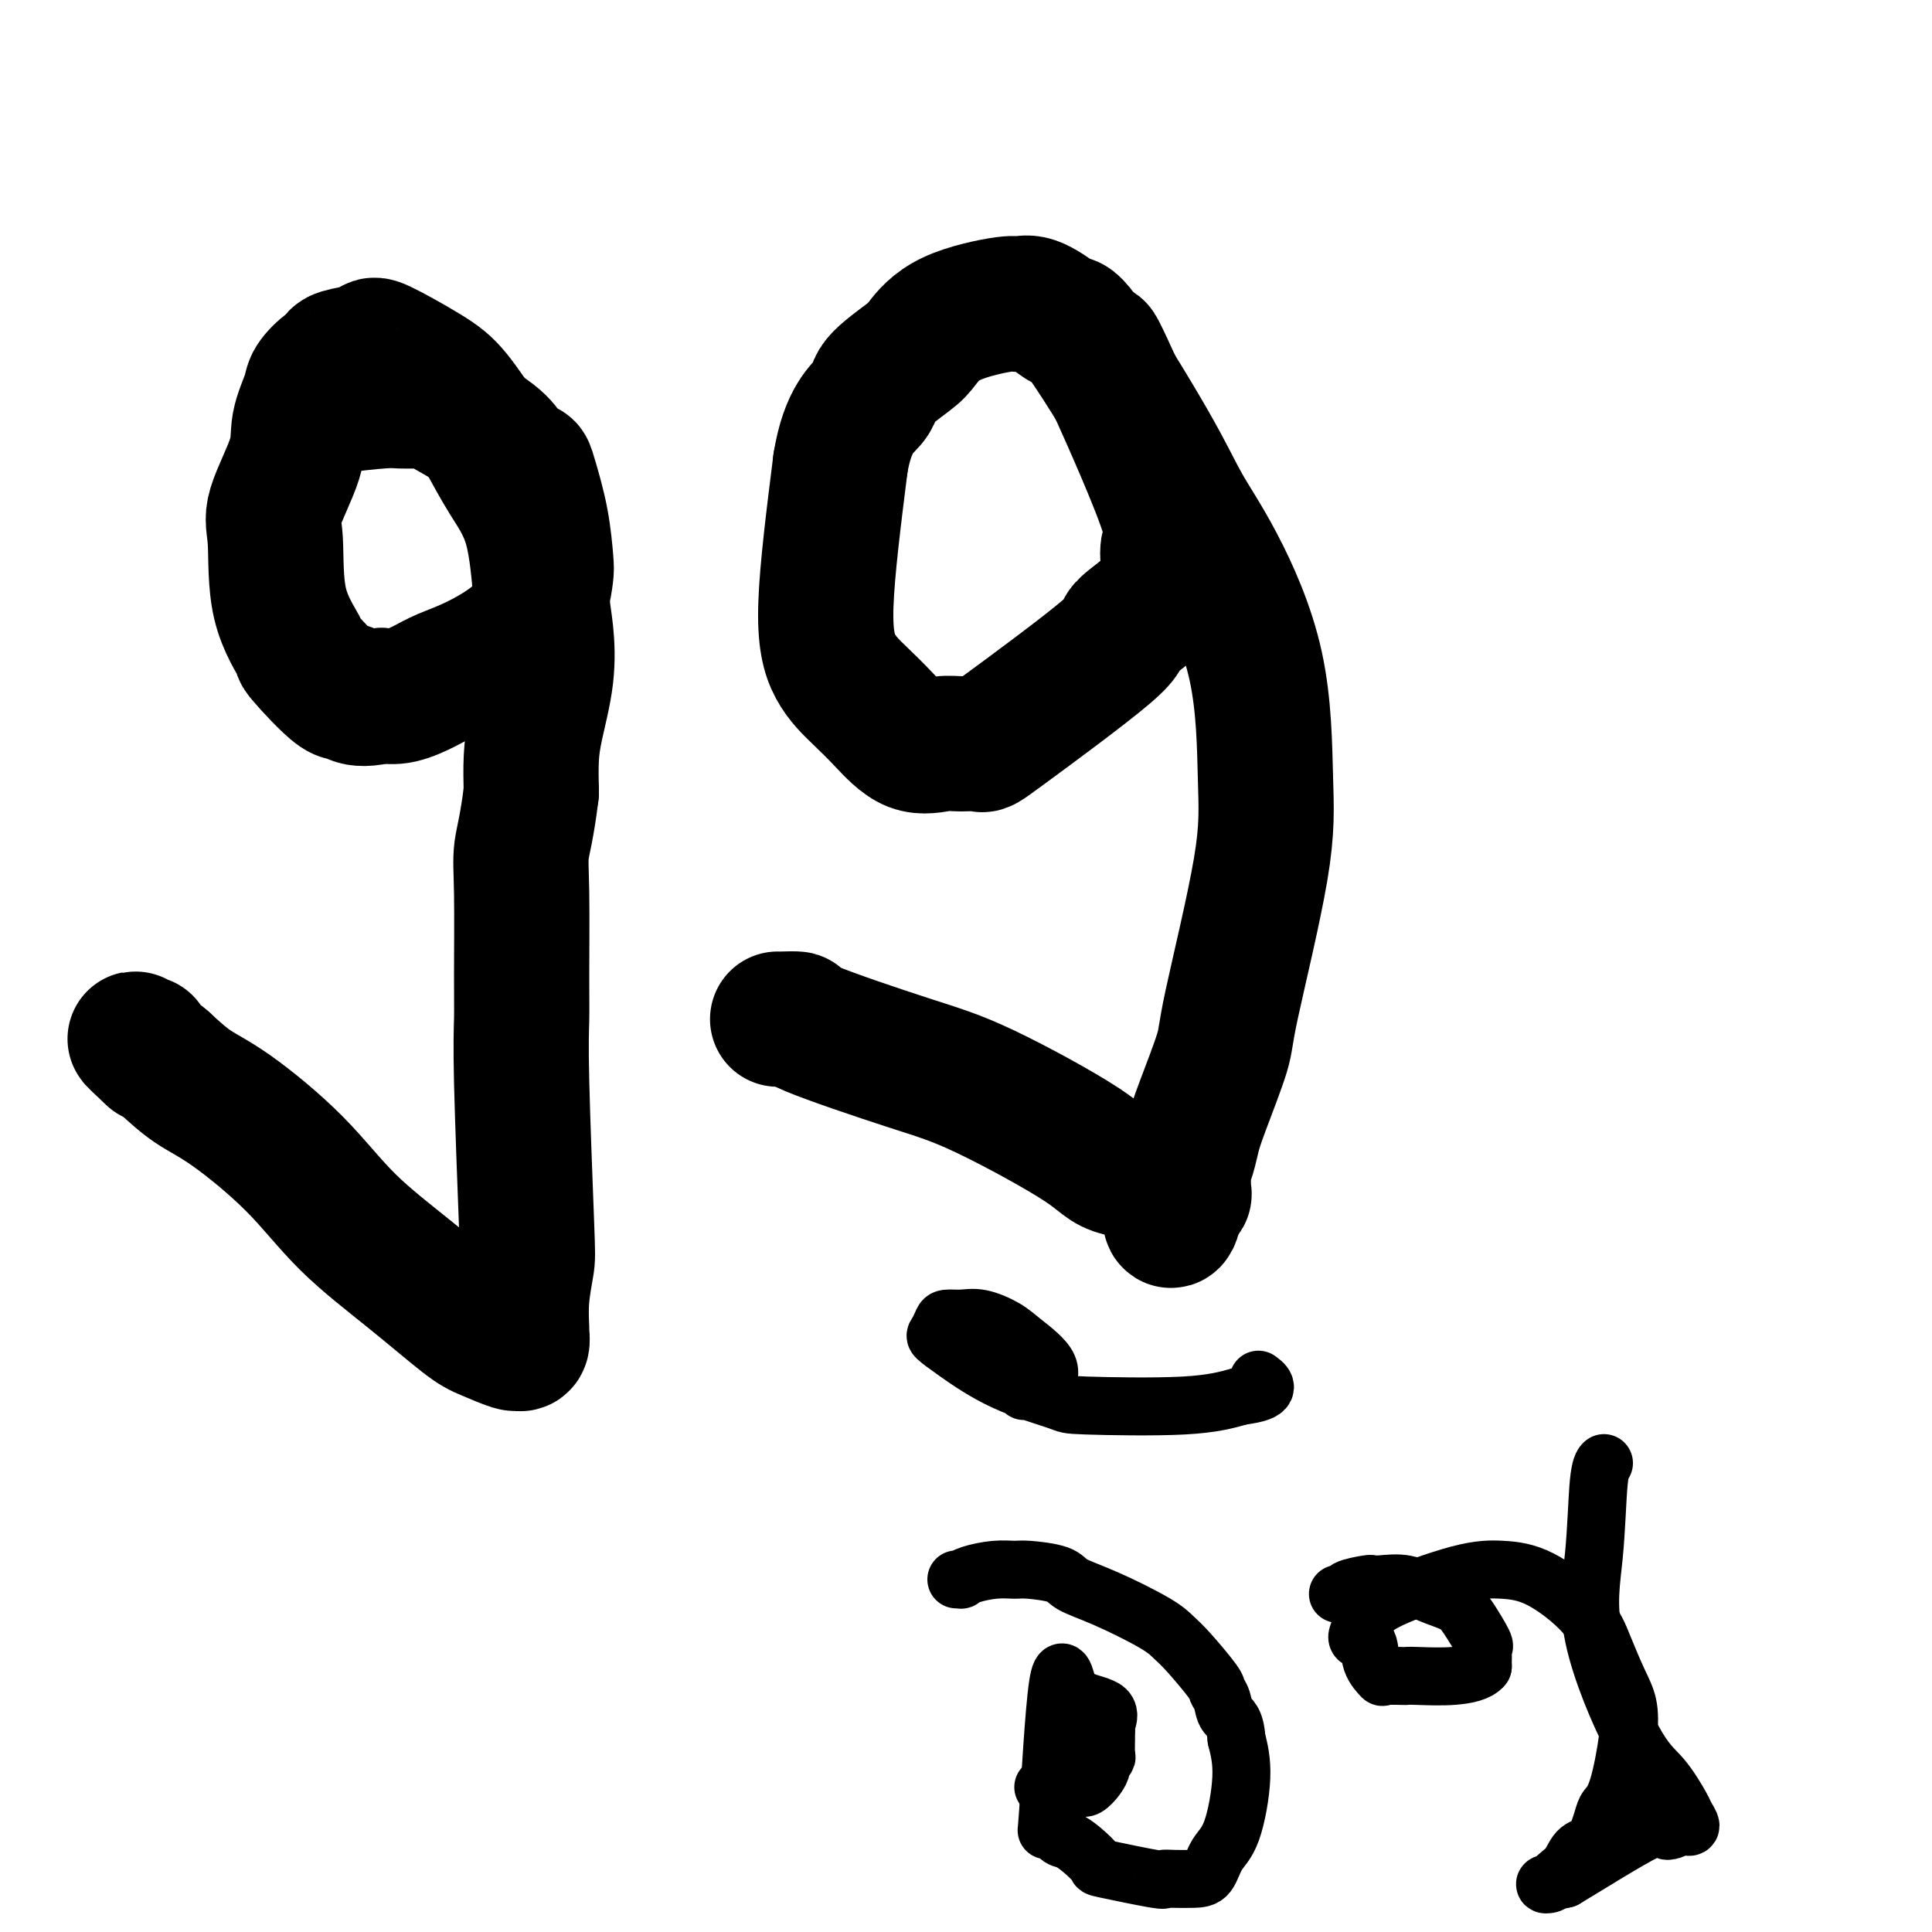
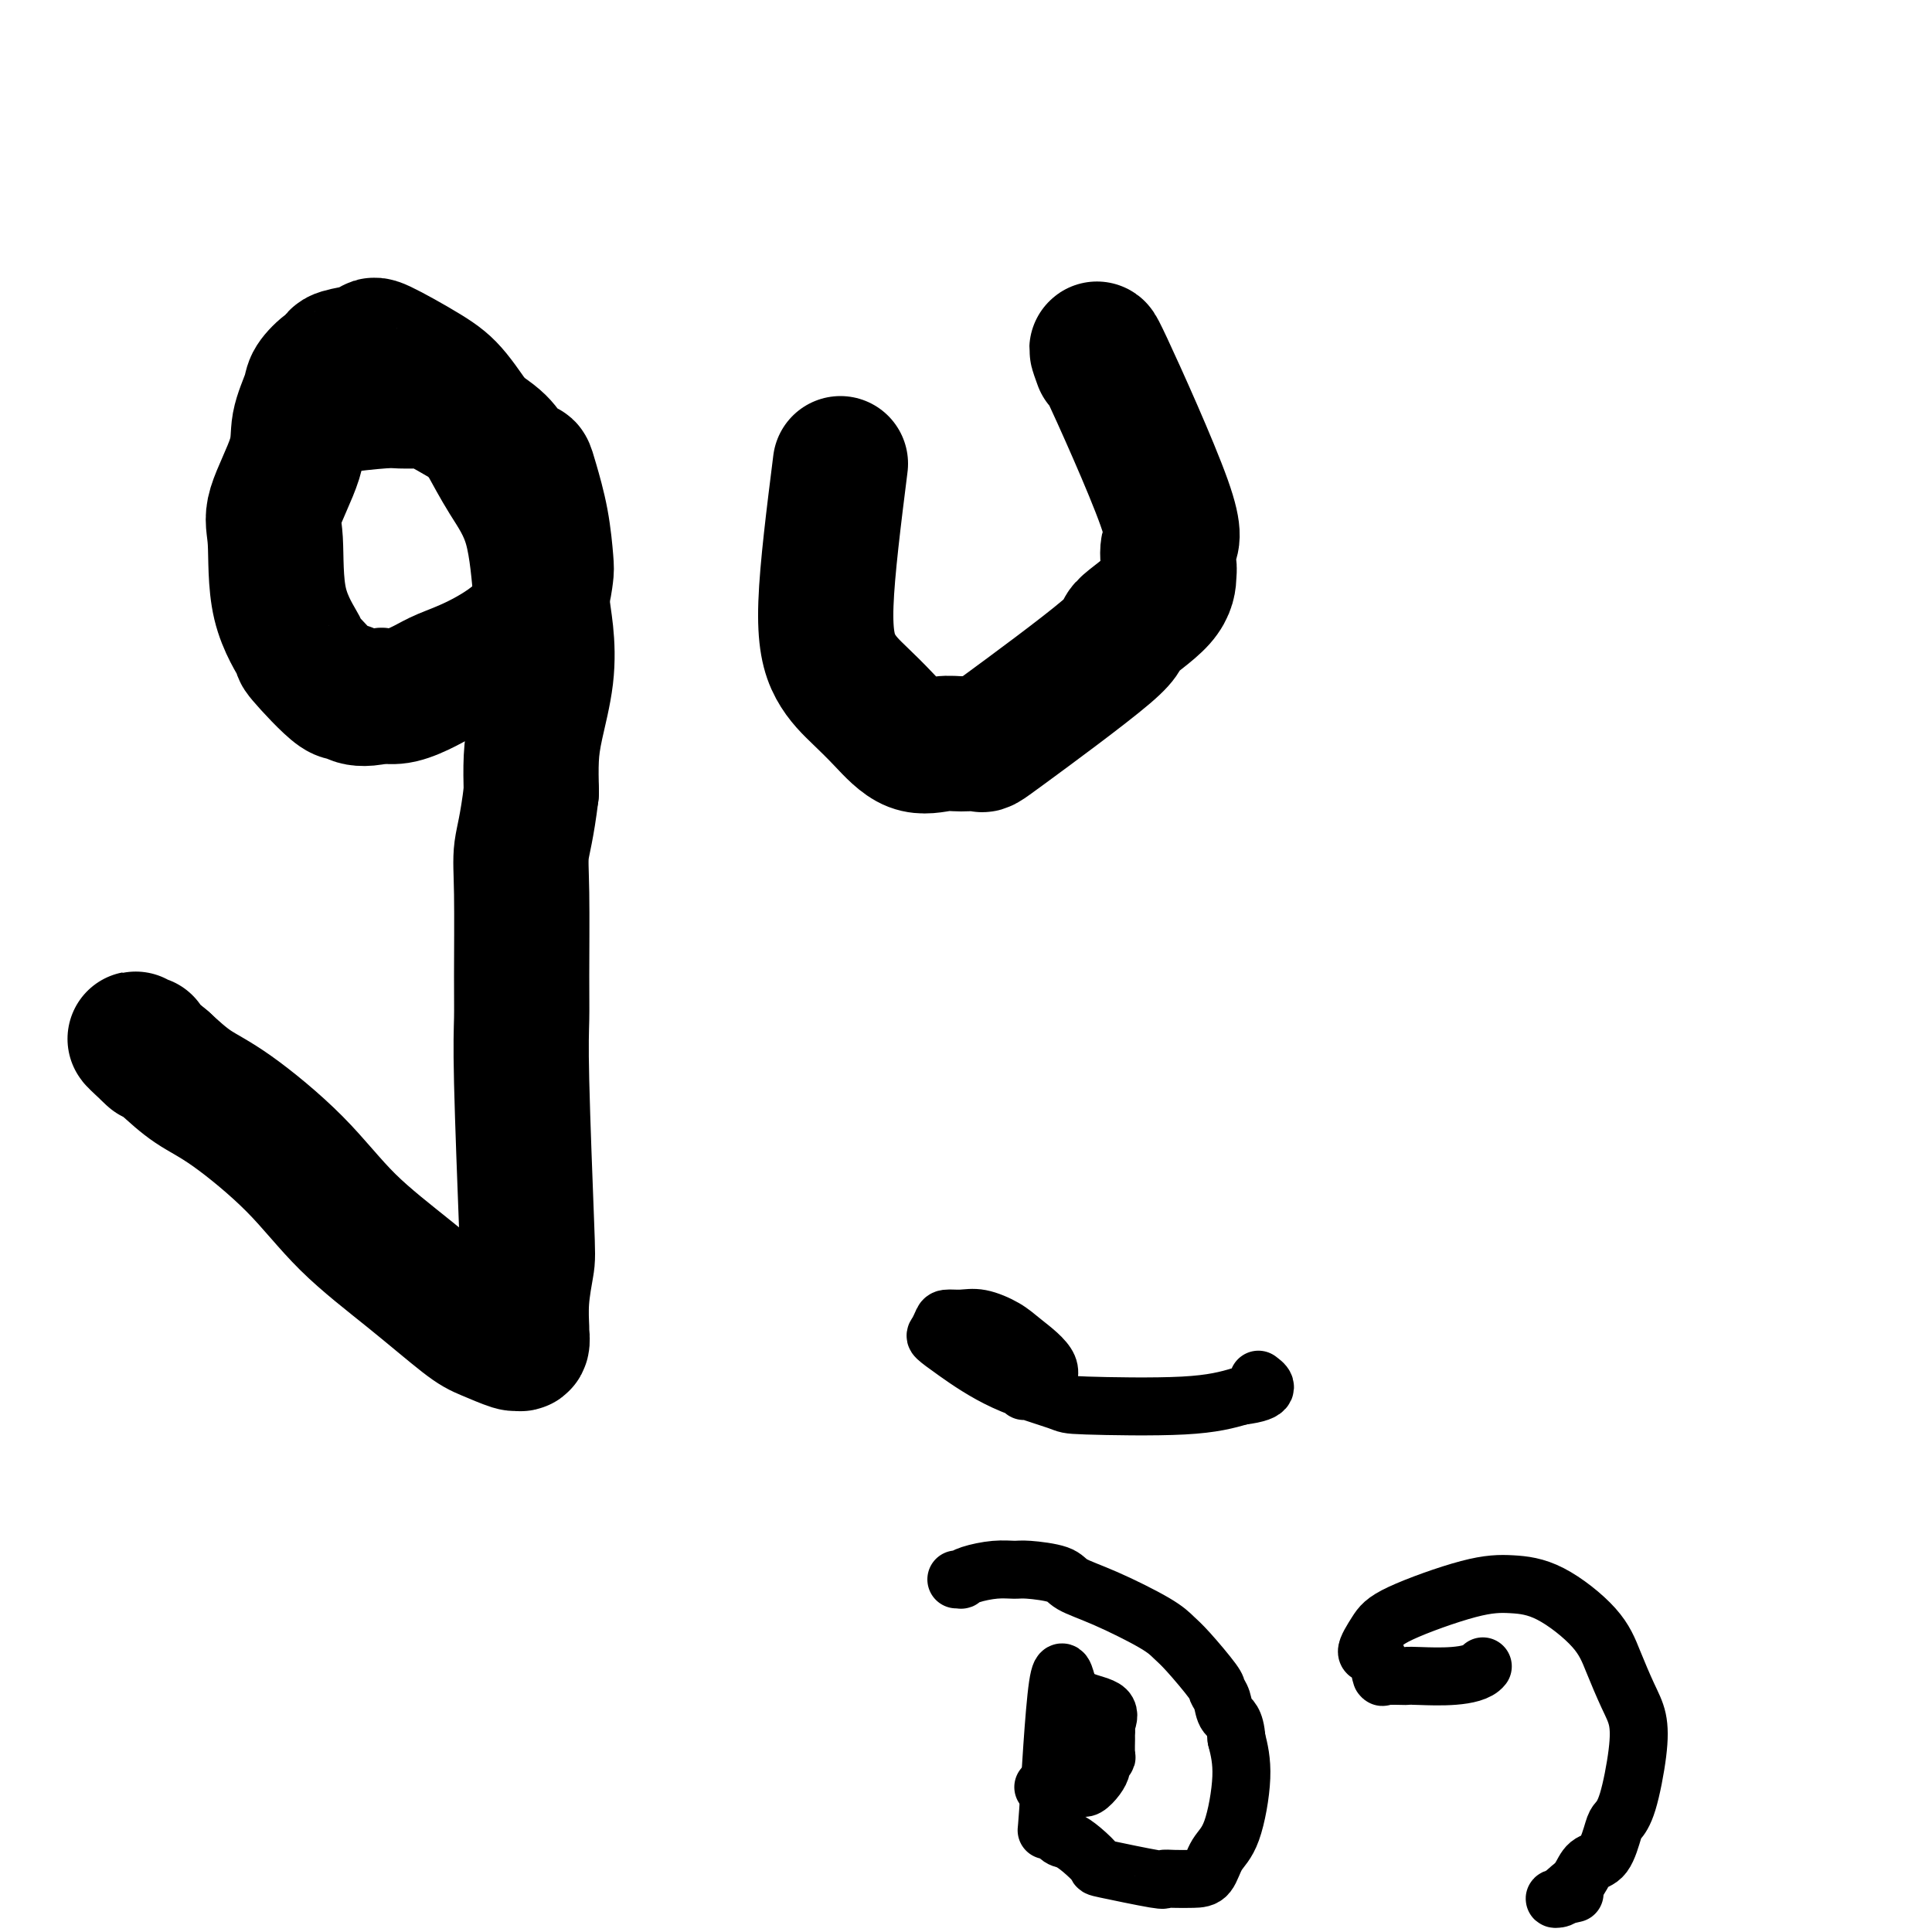
<svg xmlns="http://www.w3.org/2000/svg" viewBox="0 0 400 400" version="1.1">
  <g fill="none" stroke="#000000" stroke-width="28" stroke-linecap="round" stroke-linejoin="round">
    <path d="M65,86c0.754,-0.340 1.509,-0.680 2,-1c0.491,-0.320 0.720,-0.621 3,-1c2.280,-0.379 6.613,-0.835 9,-1c2.387,-0.165 2.828,-0.039 4,0c1.172,0.039 3.075,-0.010 4,0c0.925,0.010 0.871,0.077 1,0c0.129,-0.077 0.440,-0.299 3,1c2.560,1.299 7.367,4.119 10,6c2.633,1.881 3.090,2.824 4,4c0.910,1.176 2.272,2.584 3,3c0.728,0.416 0.823,-0.161 1,0c0.177,0.161 0.438,1.062 1,3c0.562,1.938 1.425,4.915 2,8c0.575,3.085 0.862,6.279 1,8c0.138,1.721 0.126,1.970 0,3c-0.126,1.030 -0.367,2.842 -1,5c-0.633,2.158 -1.660,4.663 -4,7c-2.340,2.337 -5.994,4.508 -9,6c-3.006,1.492 -5.362,2.307 -7,3c-1.638,0.693 -2.556,1.263 -4,2c-1.444,0.737 -3.412,1.639 -5,2c-1.588,0.361 -2.794,0.180 -4,0" />
    <path d="M79,144c-6.064,1.673 -6.725,-0.646 -7,-1c-0.275,-0.354 -0.164,1.255 -2,0c-1.836,-1.255 -5.620,-5.376 -7,-7c-1.380,-1.624 -0.355,-0.751 -1,-2c-0.645,-1.249 -2.959,-4.621 -4,-9c-1.041,-4.379 -0.808,-9.764 -1,-13c-0.192,-3.236 -0.810,-4.322 0,-7c0.810,-2.678 3.049,-6.949 4,-10c0.951,-3.051 0.613,-4.883 1,-7c0.387,-2.117 1.498,-4.518 2,-6c0.502,-1.482 0.395,-2.046 1,-3c0.605,-0.954 1.921,-2.297 3,-3c1.079,-0.703 1.921,-0.767 2,-1c0.079,-0.233 -0.605,-0.635 0,-1c0.605,-0.365 2.498,-0.692 4,-1c1.502,-0.308 2.612,-0.597 3,-1c0.388,-0.403 0.052,-0.918 2,0c1.948,0.918 6.179,3.271 9,5c2.821,1.729 4.233,2.835 6,5c1.767,2.165 3.888,5.390 5,7c1.112,1.610 1.215,1.606 2,3c0.785,1.394 2.250,4.185 4,7c1.750,2.815 3.783,5.655 5,10c1.217,4.345 1.619,10.197 2,14c0.381,3.803 0.743,5.558 1,8c0.257,2.442 0.409,5.572 0,9c-0.409,3.428 -1.379,7.154 -2,10c-0.621,2.846 -0.892,4.813 -1,7c-0.108,2.187 -0.054,4.593 0,7" />
    <path d="M110,164c-0.917,7.521 -1.711,9.823 -2,12c-0.289,2.177 -0.074,4.229 0,9c0.074,4.771 0.007,12.261 0,17c-0.007,4.739 0.047,6.726 0,9c-0.047,2.274 -0.195,4.834 0,13c0.195,8.166 0.731,21.937 1,29c0.269,7.063 0.269,7.417 0,9c-0.269,1.583 -0.808,4.396 -1,7c-0.192,2.604 -0.037,5.001 0,6c0.037,0.999 -0.045,0.601 0,1c0.045,0.399 0.215,1.595 0,2c-0.215,0.405 -0.816,0.020 -1,0c-0.184,-0.020 0.051,0.324 -1,0c-1.051,-0.324 -3.386,-1.316 -5,-2c-1.614,-0.684 -2.506,-1.061 -5,-3c-2.494,-1.939 -6.591,-5.441 -11,-9c-4.409,-3.559 -9.129,-7.175 -13,-11c-3.871,-3.825 -6.893,-7.860 -11,-12c-4.107,-4.140 -9.298,-8.384 -13,-11c-3.702,-2.616 -5.915,-3.605 -8,-5c-2.085,-1.395 -4.043,-3.198 -6,-5" />
    <path d="M34,220c-10.211,-8.608 -4.737,-3.627 -3,-2c1.737,1.627 -0.263,-0.100 -1,-1c-0.737,-0.900 -0.211,-0.971 0,-1c0.211,-0.029 0.105,-0.014 0,0" />
    <path d="M228,75c-0.906,-2.505 -1.812,-5.011 1,1c2.812,6.011 9.342,20.538 12,28c2.658,7.462 1.445,7.860 1,9c-0.445,1.140 -0.121,3.023 0,4c0.121,0.977 0.038,1.047 0,2c-0.038,0.953 -0.031,2.787 -2,5c-1.969,2.213 -5.913,4.803 -7,6c-1.087,1.197 0.683,0.999 -4,5c-4.683,4.001 -15.819,12.200 -21,16c-5.181,3.800 -4.408,3.199 -5,3c-0.592,-0.199 -2.547,0.002 -4,0c-1.453,-0.002 -2.402,-0.208 -4,0c-1.598,0.208 -3.846,0.832 -6,0c-2.154,-0.832 -4.215,-3.118 -6,-5c-1.785,-1.882 -3.293,-3.360 -5,-5c-1.707,-1.640 -3.613,-3.441 -5,-6c-1.387,-2.559 -2.253,-5.874 -2,-13c0.253,-7.126 1.627,-18.063 3,-29" />
-     <path d="M174,96c1.481,-9.272 4.682,-11.453 6,-13c1.318,-1.547 0.752,-2.461 2,-4c1.248,-1.539 4.308,-3.704 6,-5c1.692,-1.296 2.015,-1.723 3,-3c0.985,-1.277 2.631,-3.404 6,-5c3.369,-1.596 8.461,-2.661 11,-3c2.539,-0.339 2.526,0.050 3,0c0.474,-0.050 1.434,-0.537 3,0c1.566,0.537 3.736,2.100 5,3c1.264,0.900 1.622,1.139 2,1c0.378,-0.139 0.777,-0.655 4,4c3.223,4.655 9.269,14.480 13,21c3.731,6.520 5.145,9.735 7,13c1.855,3.265 4.150,6.580 7,12c2.850,5.420 6.256,12.946 8,21c1.744,8.054 1.827,16.635 2,23c0.173,6.365 0.436,10.512 -1,19c-1.436,8.488 -4.569,21.316 -6,28c-1.431,6.684 -1.158,7.223 -2,10c-0.842,2.777 -2.800,7.792 -4,11c-1.200,3.208 -1.642,4.608 -2,6c-0.358,1.392 -0.630,2.776 -1,4c-0.370,1.224 -0.837,2.289 -1,3c-0.163,0.711 -0.023,1.067 0,2c0.023,0.933 -0.071,2.444 0,3c0.071,0.556 0.306,0.159 0,0c-0.306,-0.159 -1.153,-0.079 -2,0" />
-     <path d="M243,247c-2.173,10.630 1.396,3.705 0,0c-1.396,-3.705 -7.756,-4.190 -11,-5c-3.244,-0.810 -3.370,-1.944 -8,-5c-4.630,-3.056 -13.762,-8.034 -20,-11c-6.238,-2.966 -9.580,-3.919 -16,-6c-6.420,-2.081 -15.916,-5.290 -20,-7c-4.084,-1.710 -2.754,-1.922 -3,-2c-0.246,-0.078 -2.066,-0.021 -3,0c-0.934,0.021 -0.981,0.006 -1,0c-0.019,-0.006 -0.009,-0.003 0,0" />
  </g>
  <g fill="none" stroke="#000000" stroke-width="12" stroke-linecap="round" stroke-linejoin="round">
    <path d="M216,370c0.309,-0.000 0.618,-0.000 1,0c0.382,0.000 0.836,0.002 2,0c1.164,-0.002 3.036,-0.006 4,0c0.964,0.006 1.019,0.023 1,0c-0.019,-0.023 -0.111,-0.086 0,0c0.111,0.086 0.426,0.321 1,0c0.574,-0.321 1.408,-1.197 2,-2c0.592,-0.803 0.943,-1.532 1,-2c0.057,-0.468 -0.181,-0.674 0,-1c0.181,-0.326 0.781,-0.770 1,-1c0.219,-0.230 0.058,-0.245 0,-1c-0.058,-0.755 -0.011,-2.251 0,-3c0.011,-0.749 -0.013,-0.752 0,-1c0.013,-0.248 0.064,-0.740 0,-1c-0.064,-0.260 -0.244,-0.286 0,-1c0.244,-0.714 0.912,-2.115 0,-3c-0.912,-0.885 -3.403,-1.253 -5,-2c-1.597,-0.747 -2.298,-1.874 -3,-3" />
    <path d="M221,349c-1.262,-0.884 -0.417,-0.594 0,0c0.417,0.594 0.405,1.490 0,0c-0.405,-1.490 -1.203,-5.367 -2,0c-0.797,5.367 -1.593,19.979 -2,26c-0.407,6.021 -0.427,3.452 0,3c0.427,-0.452 1.299,1.211 2,2c0.701,0.789 1.229,0.702 2,1c0.771,0.298 1.785,0.980 3,2c1.215,1.020 2.631,2.378 3,3c0.369,0.622 -0.309,0.506 2,1c2.309,0.494 7.606,1.596 10,2c2.394,0.404 1.886,0.110 2,0c0.114,-0.110 0.849,-0.035 2,0c1.151,0.035 2.719,0.031 4,0c1.281,-0.031 2.274,-0.088 3,-1c0.726,-0.912 1.184,-2.677 2,-4c0.816,-1.323 1.989,-2.202 3,-5c1.011,-2.798 1.860,-7.514 2,-11c0.140,-3.486 -0.430,-5.743 -1,-8" />
    <path d="M256,360c-0.255,-3.920 -1.391,-4.219 -2,-5c-0.609,-0.781 -0.691,-2.043 -1,-3c-0.309,-0.957 -0.846,-1.608 -1,-2c-0.154,-0.392 0.075,-0.524 -1,-2c-1.075,-1.476 -3.454,-4.296 -5,-6c-1.546,-1.704 -2.259,-2.291 -3,-3c-0.741,-0.709 -1.511,-1.539 -4,-3c-2.489,-1.461 -6.696,-3.554 -10,-5c-3.304,-1.446 -5.705,-2.245 -7,-3c-1.295,-0.755 -1.484,-1.468 -3,-2c-1.516,-0.532 -4.358,-0.885 -6,-1c-1.642,-0.115 -2.085,0.008 -3,0c-0.915,-0.008 -2.301,-0.146 -4,0c-1.699,0.146 -3.709,0.575 -5,1c-1.291,0.425 -1.861,0.846 -2,1c-0.139,0.154 0.155,0.041 0,0c-0.155,-0.041 -0.759,-0.012 -1,0c-0.241,0.012 -0.121,0.006 0,0" />
    <path d="M212,288c0.745,-0.007 1.490,-0.015 2,0c0.510,0.015 0.785,0.051 1,0c0.215,-0.051 0.372,-0.189 1,-1c0.628,-0.811 1.729,-2.294 1,-4c-0.729,-1.706 -3.288,-3.635 -5,-5c-1.712,-1.365 -2.577,-2.168 -4,-3c-1.423,-0.832 -3.404,-1.694 -5,-2c-1.596,-0.306 -2.808,-0.055 -4,0c-1.192,0.055 -2.364,-0.084 -3,0c-0.636,0.084 -0.736,0.391 -1,1c-0.264,0.609 -0.693,1.518 -1,2c-0.307,0.482 -0.491,0.535 0,1c0.491,0.465 1.657,1.341 4,3c2.343,1.659 5.863,4.099 10,6c4.137,1.901 8.892,3.262 11,4c2.108,0.738 1.567,0.853 6,1c4.433,0.147 13.838,0.328 20,0c6.162,-0.328 9.081,-1.164 12,-2" />
    <path d="M257,289c6.800,-0.822 4.800,-2.378 4,-3c-0.800,-0.622 -0.400,-0.311 0,0" />
-     <path d="M277,330c0.279,-0.022 0.557,-0.045 1,0c0.443,0.045 1.050,0.156 1,0c-0.050,-0.156 -0.759,-0.579 0,-1c0.759,-0.421 2.984,-0.839 4,-1c1.016,-0.161 0.821,-0.066 1,0c0.179,0.066 0.732,0.101 2,0c1.268,-0.101 3.251,-0.339 5,0c1.749,0.339 3.264,1.253 5,2c1.736,0.747 3.695,1.327 5,2c1.305,0.673 1.957,1.441 3,3c1.043,1.559 2.476,3.910 3,5c0.524,1.090 0.141,0.919 0,1c-0.141,0.081 -0.038,0.413 0,1c0.038,0.587 0.010,1.427 0,2c-0.010,0.573 -0.003,0.878 0,1c0.003,0.122 0.001,0.061 0,0" />
-     <path d="M307,345c-1.897,2.462 -9.640,2.116 -13,2c-3.360,-0.116 -2.338,-0.004 -3,0c-0.662,0.004 -3.010,-0.101 -4,0c-0.990,0.101 -0.624,0.407 -1,0c-0.376,-0.407 -1.495,-1.527 -2,-3c-0.505,-1.473 -0.395,-3.298 -1,-4c-0.605,-0.702 -1.925,-0.280 -2,-1c-0.075,-0.720 1.094,-2.583 2,-4c0.906,-1.417 1.548,-2.387 5,-4c3.452,-1.613 9.715,-3.869 14,-5c4.285,-1.131 6.594,-1.135 9,-1c2.406,0.135 4.911,0.411 8,2c3.089,1.589 6.763,4.492 9,7c2.237,2.508 3.039,4.621 4,7c0.961,2.379 2.083,5.022 3,7c0.917,1.978 1.630,3.289 2,5c0.370,1.711 0.395,3.821 0,7c-0.395,3.179 -1.212,7.427 -2,10c-0.788,2.573 -1.548,3.469 -2,4c-0.452,0.531 -0.597,0.695 -1,2c-0.403,1.305 -1.064,3.750 -2,5c-0.936,1.250 -2.148,1.305 -3,2c-0.852,0.695 -1.345,2.029 -2,3c-0.655,0.971 -1.471,1.578 -2,2c-0.529,0.422 -0.771,0.660 -1,1c-0.229,0.340 -0.446,0.784 -1,1c-0.554,0.216 -1.444,0.205 -1,0c0.444,-0.205 2.222,-0.602 4,-1" />
-     <path d="M324,389c4.118,-2.435 12.912,-8.024 17,-10c4.088,-1.976 3.470,-0.340 4,0c0.530,0.340 2.208,-0.615 3,-1c0.792,-0.385 0.698,-0.199 1,0c0.302,0.199 0.998,0.413 1,0c0.002,-0.413 -0.691,-1.451 -1,-2c-0.309,-0.549 -0.234,-0.609 -1,-2c-0.766,-1.391 -2.374,-4.113 -4,-6c-1.626,-1.887 -3.269,-2.940 -6,-8c-2.731,-5.060 -6.550,-14.126 -8,-21c-1.450,-6.874 -0.532,-11.555 0,-17c0.532,-5.445 0.679,-11.655 1,-15c0.321,-3.345 0.817,-3.824 1,-4c0.183,-0.176 0.052,-0.050 0,0c-0.052,0.050 -0.026,0.025 0,0" />
+     <path d="M307,345c-1.897,2.462 -9.640,2.116 -13,2c-3.360,-0.116 -2.338,-0.004 -3,0c-0.662,0.004 -3.010,-0.101 -4,0c-0.990,0.101 -0.624,0.407 -1,0c-0.505,-1.473 -0.395,-3.298 -1,-4c-0.605,-0.702 -1.925,-0.280 -2,-1c-0.075,-0.720 1.094,-2.583 2,-4c0.906,-1.417 1.548,-2.387 5,-4c3.452,-1.613 9.715,-3.869 14,-5c4.285,-1.131 6.594,-1.135 9,-1c2.406,0.135 4.911,0.411 8,2c3.089,1.589 6.763,4.492 9,7c2.237,2.508 3.039,4.621 4,7c0.961,2.379 2.083,5.022 3,7c0.917,1.978 1.630,3.289 2,5c0.370,1.711 0.395,3.821 0,7c-0.395,3.179 -1.212,7.427 -2,10c-0.788,2.573 -1.548,3.469 -2,4c-0.452,0.531 -0.597,0.695 -1,2c-0.403,1.305 -1.064,3.750 -2,5c-0.936,1.250 -2.148,1.305 -3,2c-0.852,0.695 -1.345,2.029 -2,3c-0.655,0.971 -1.471,1.578 -2,2c-0.529,0.422 -0.771,0.660 -1,1c-0.229,0.340 -0.446,0.784 -1,1c-0.554,0.216 -1.444,0.205 -1,0c0.444,-0.205 2.222,-0.602 4,-1" />
  </g>
</svg>